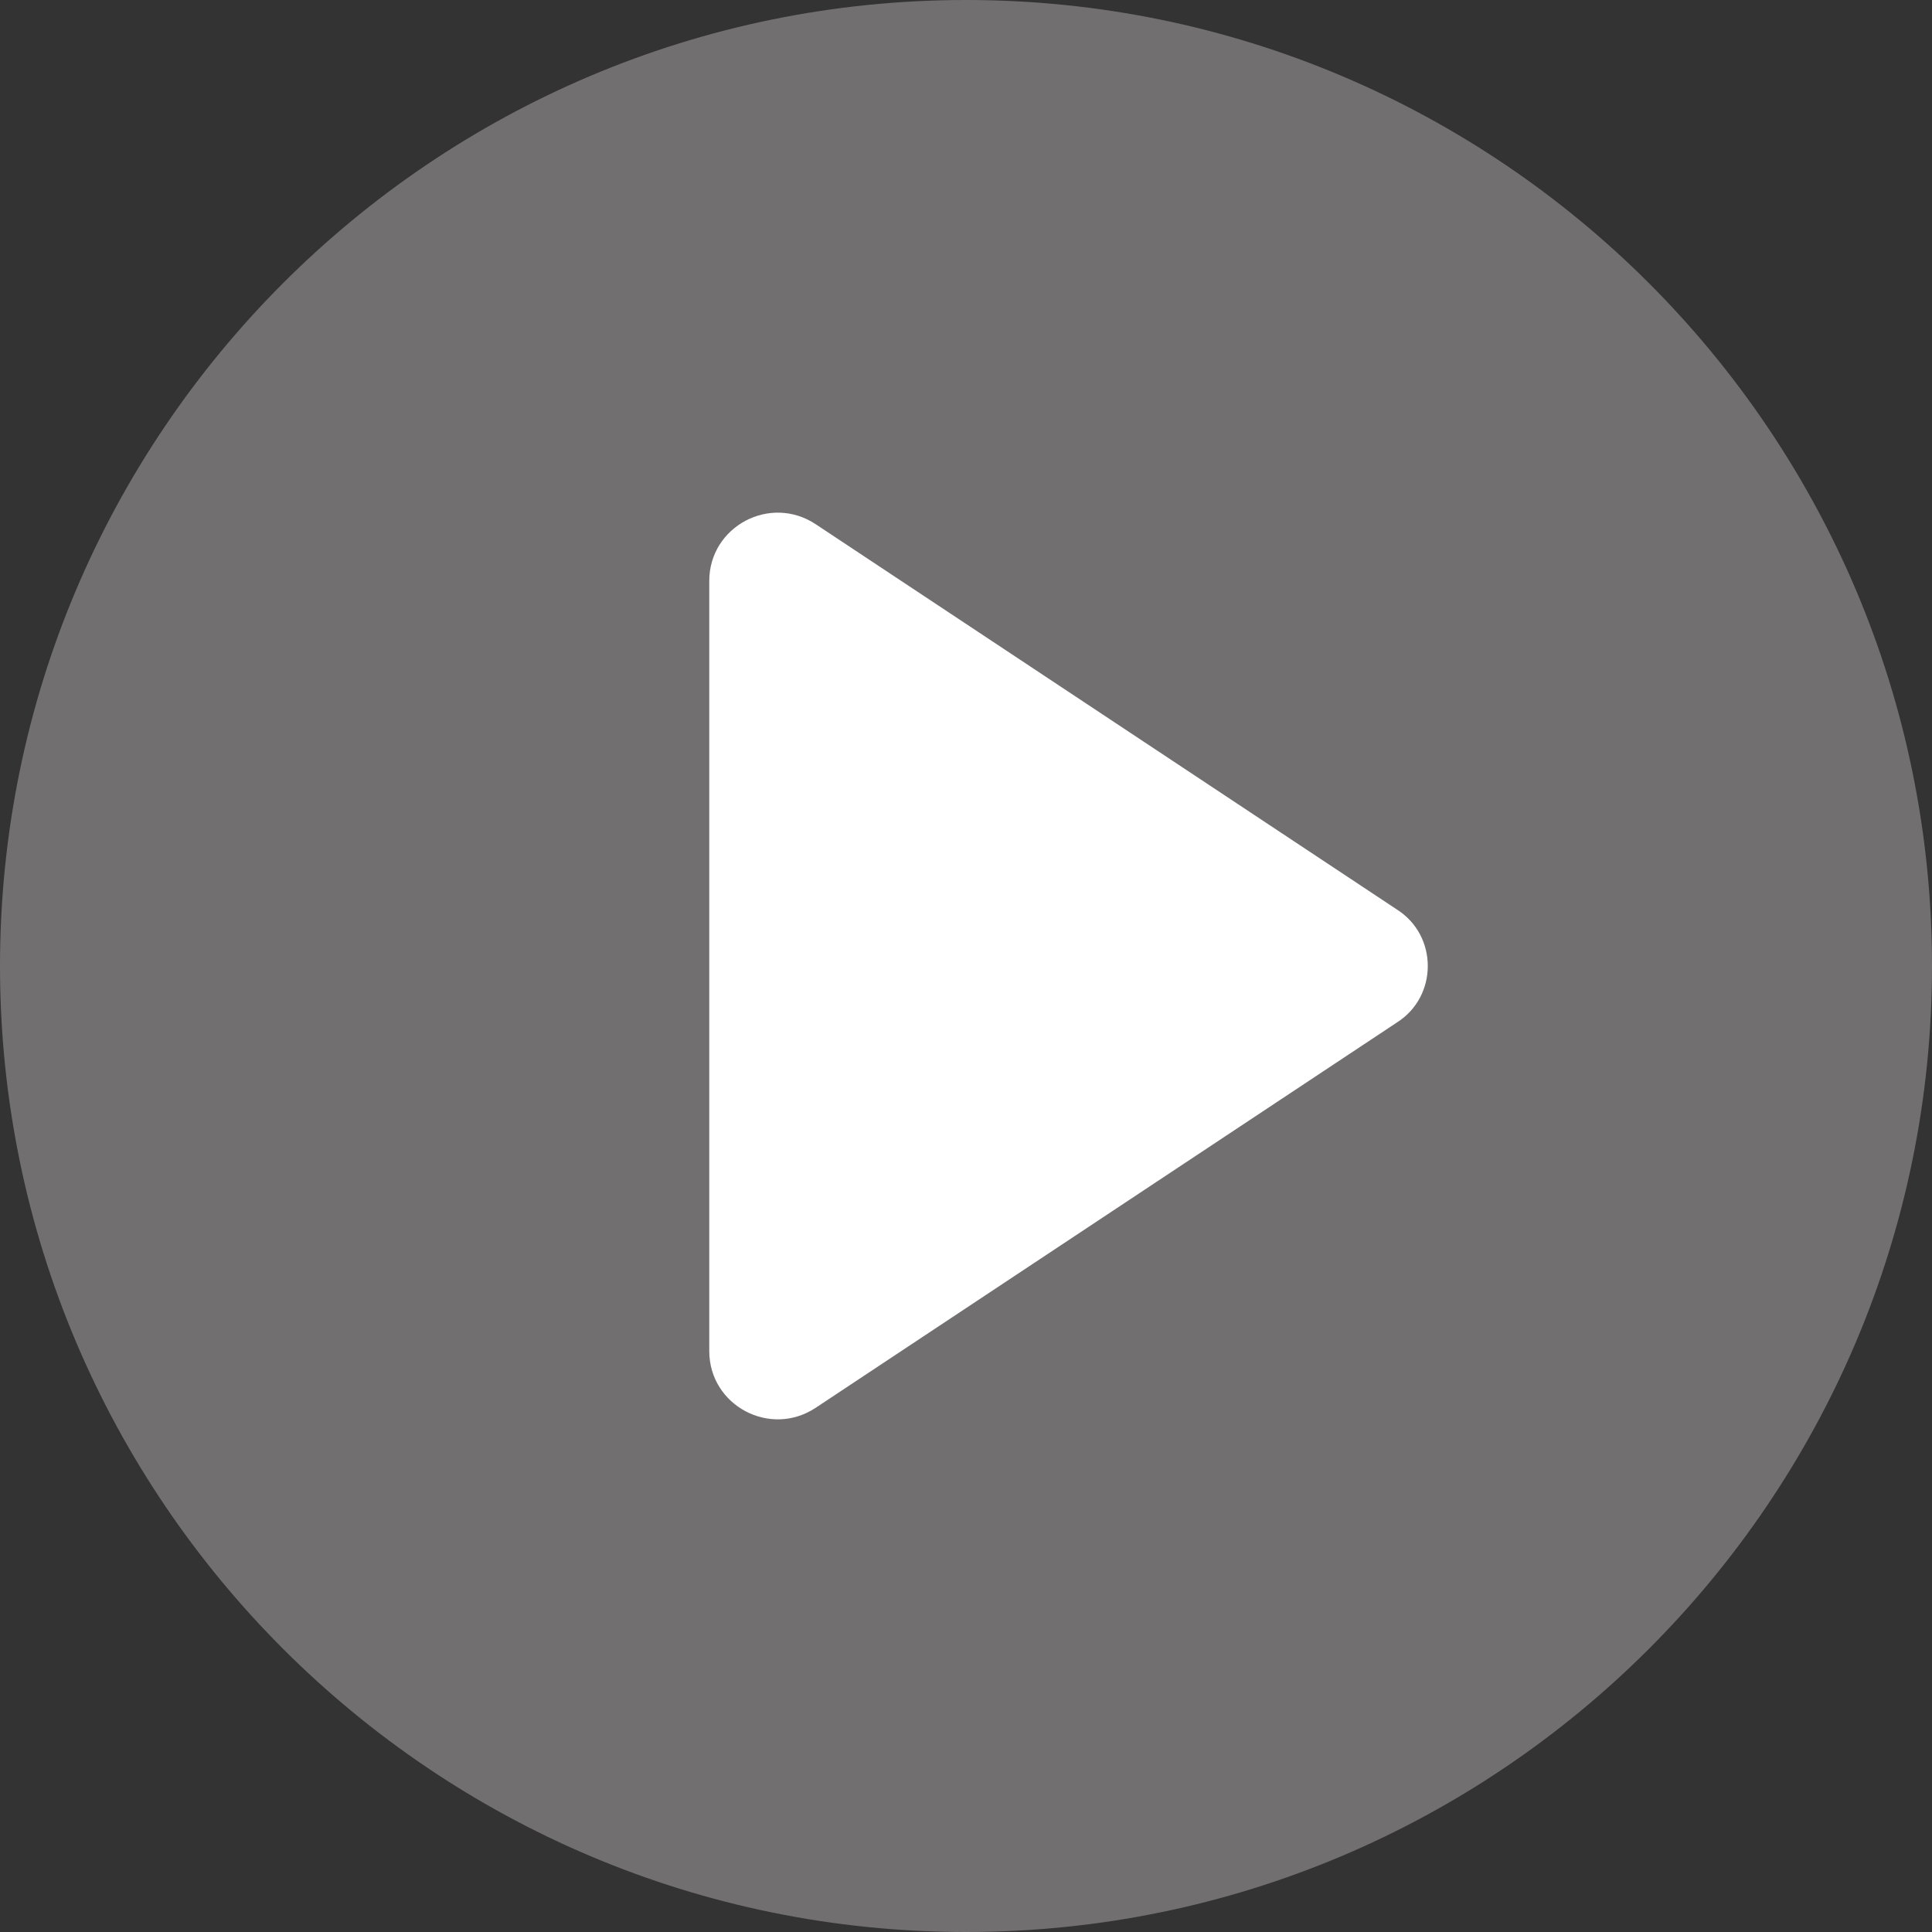
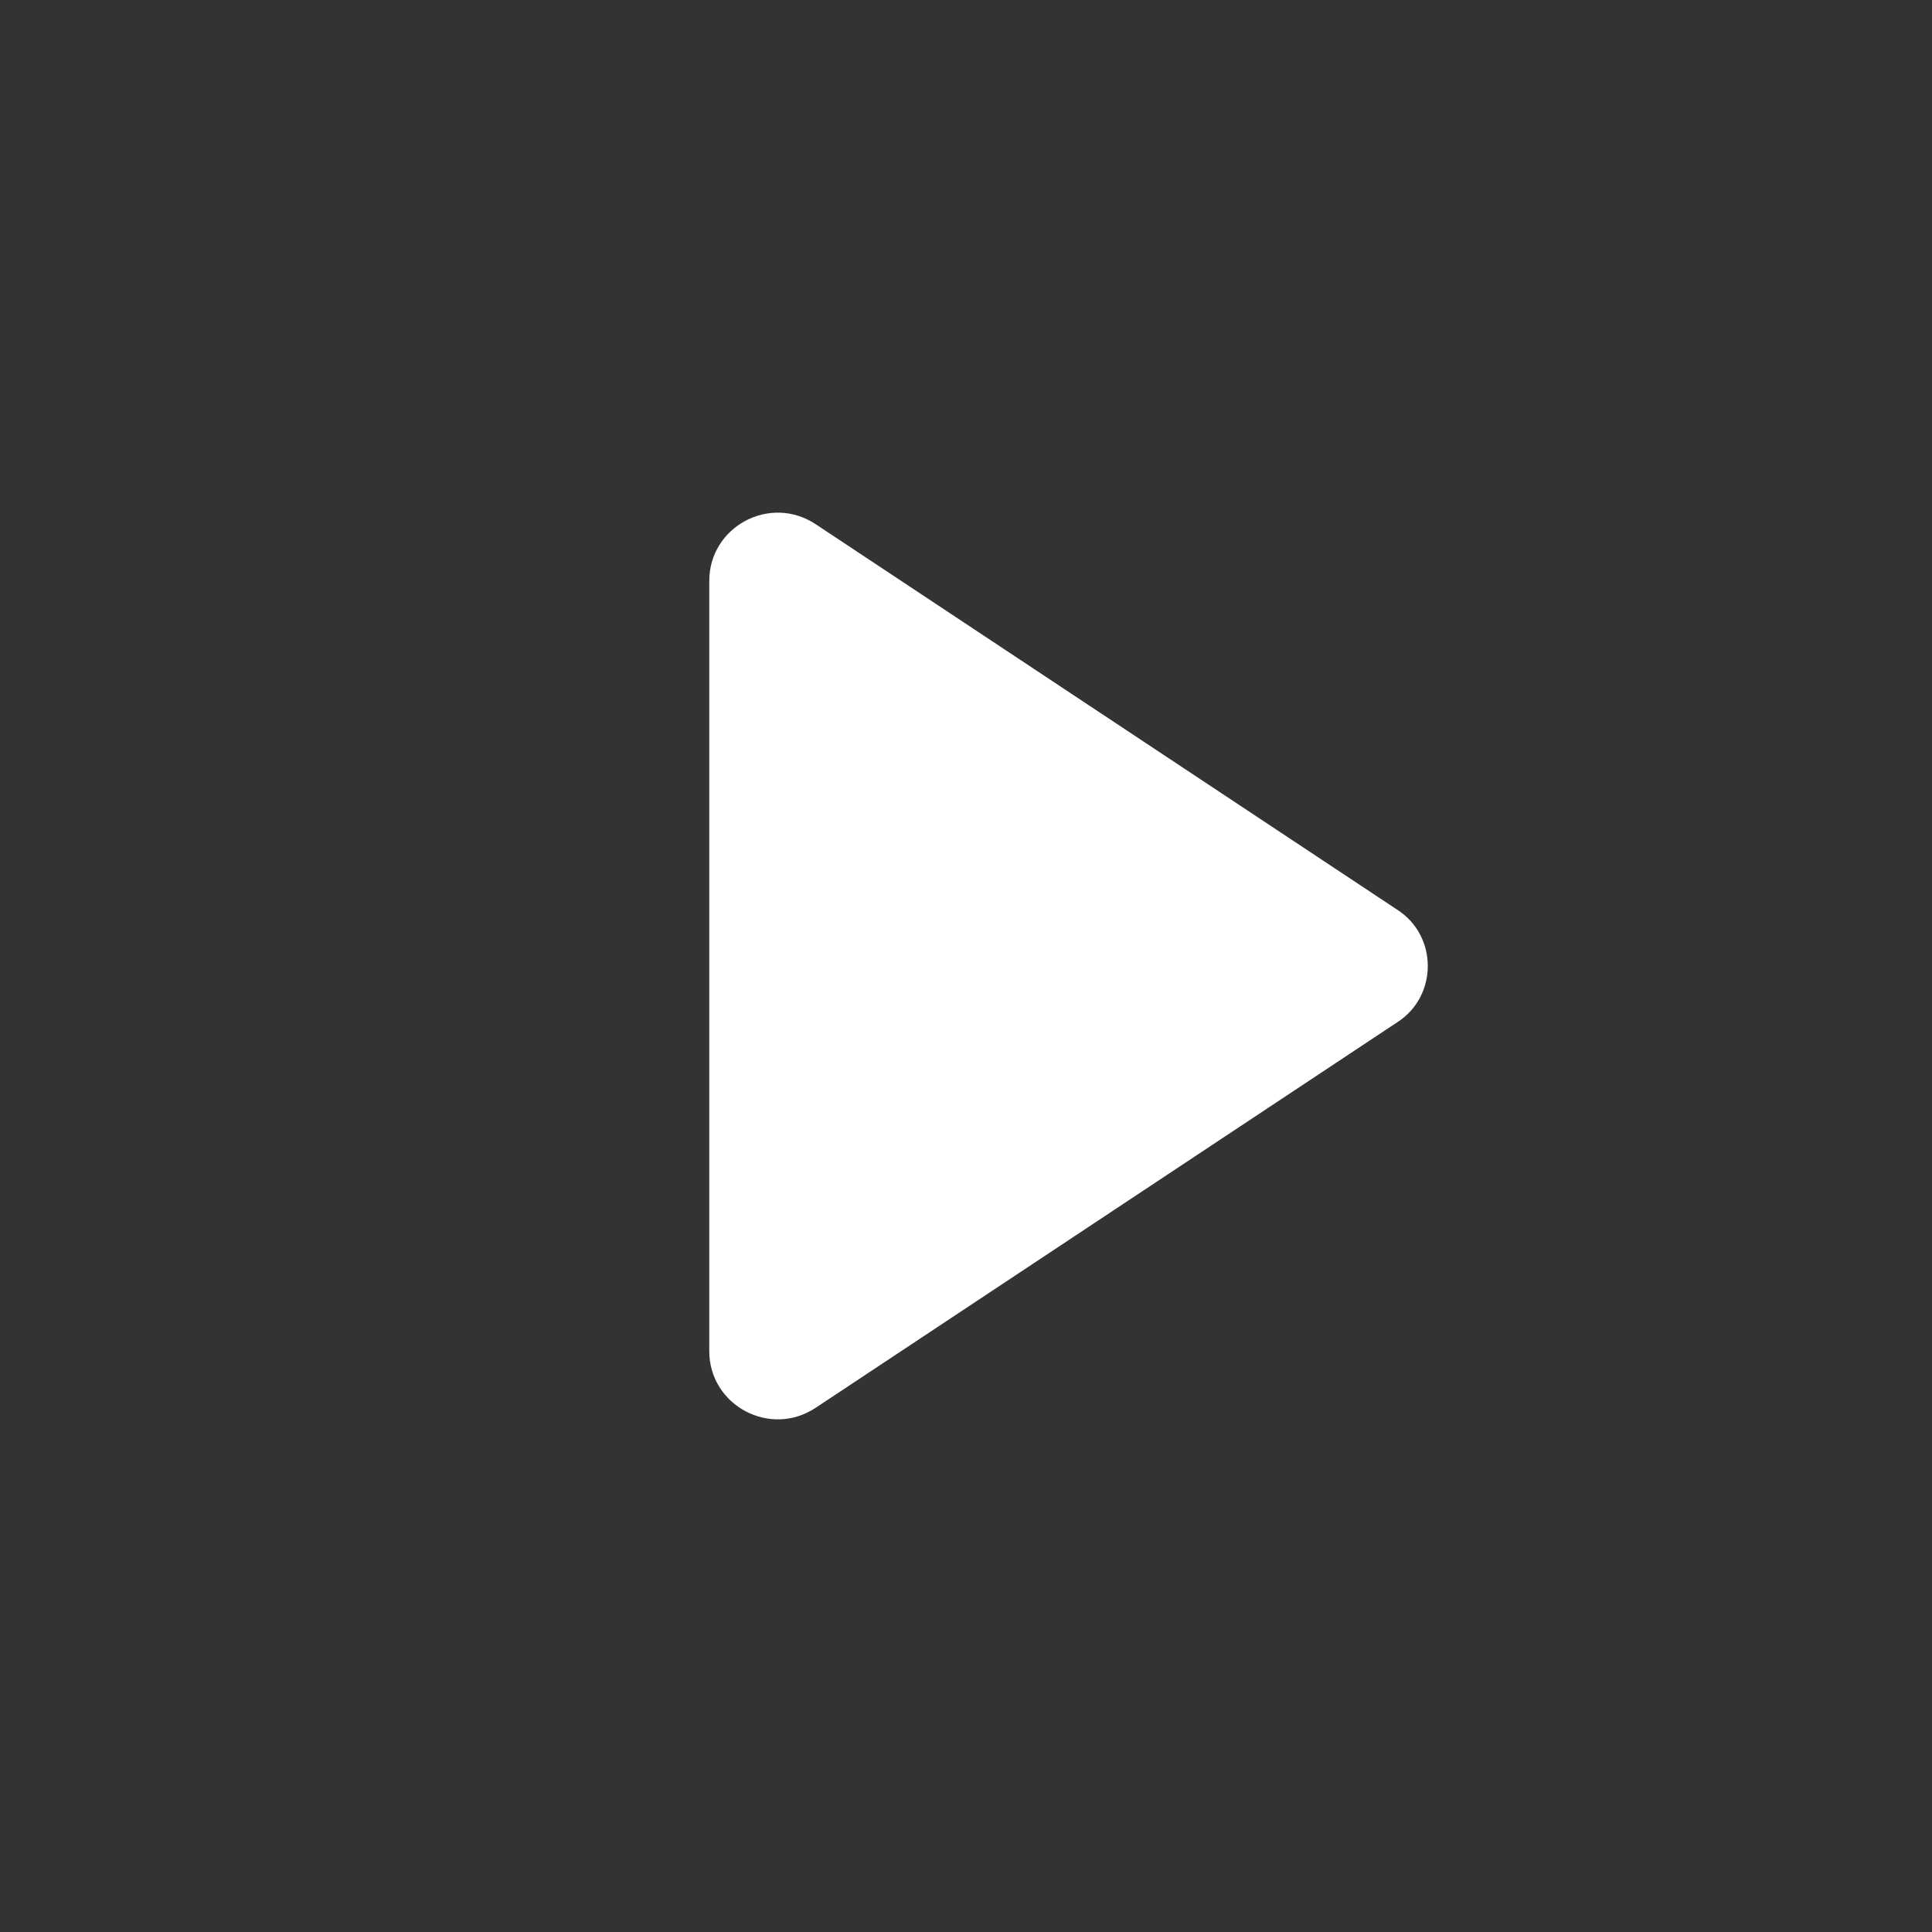
<svg xmlns="http://www.w3.org/2000/svg" version="1.1" id="Capa_1" x="0px" y="0px" viewBox="0 0 88.8 88.8" style="enable-background:new 0 0 88.8 88.8;" xml:space="preserve">
  <rect x="0" y="0" width="88.8" height="88.8" fill="#333333" stroke="none" />
  <style type="text/css">
	.st0{fill:#726F70;}
	.st1{fill:#FFFFFF;}
</style>
-   <path class="st0" d="M44.4,88.8C19.9,88.8,0,68.9,0,44.4C0,19.9,19.9,0,44.4,0s44.4,19.9,44.4,44.4C88.8,68.9,68.9,88.8,44.4,88.8" />
  <path class="st1" d="M37.5,64.7L64.2,47c1.9-1.2,1.9-4,0-5.2L37.5,24.1c-2.1-1.4-4.9,0.1-4.9,2.6v35.4  C32.6,64.6,35.4,66.1,37.5,64.7" />
</svg>